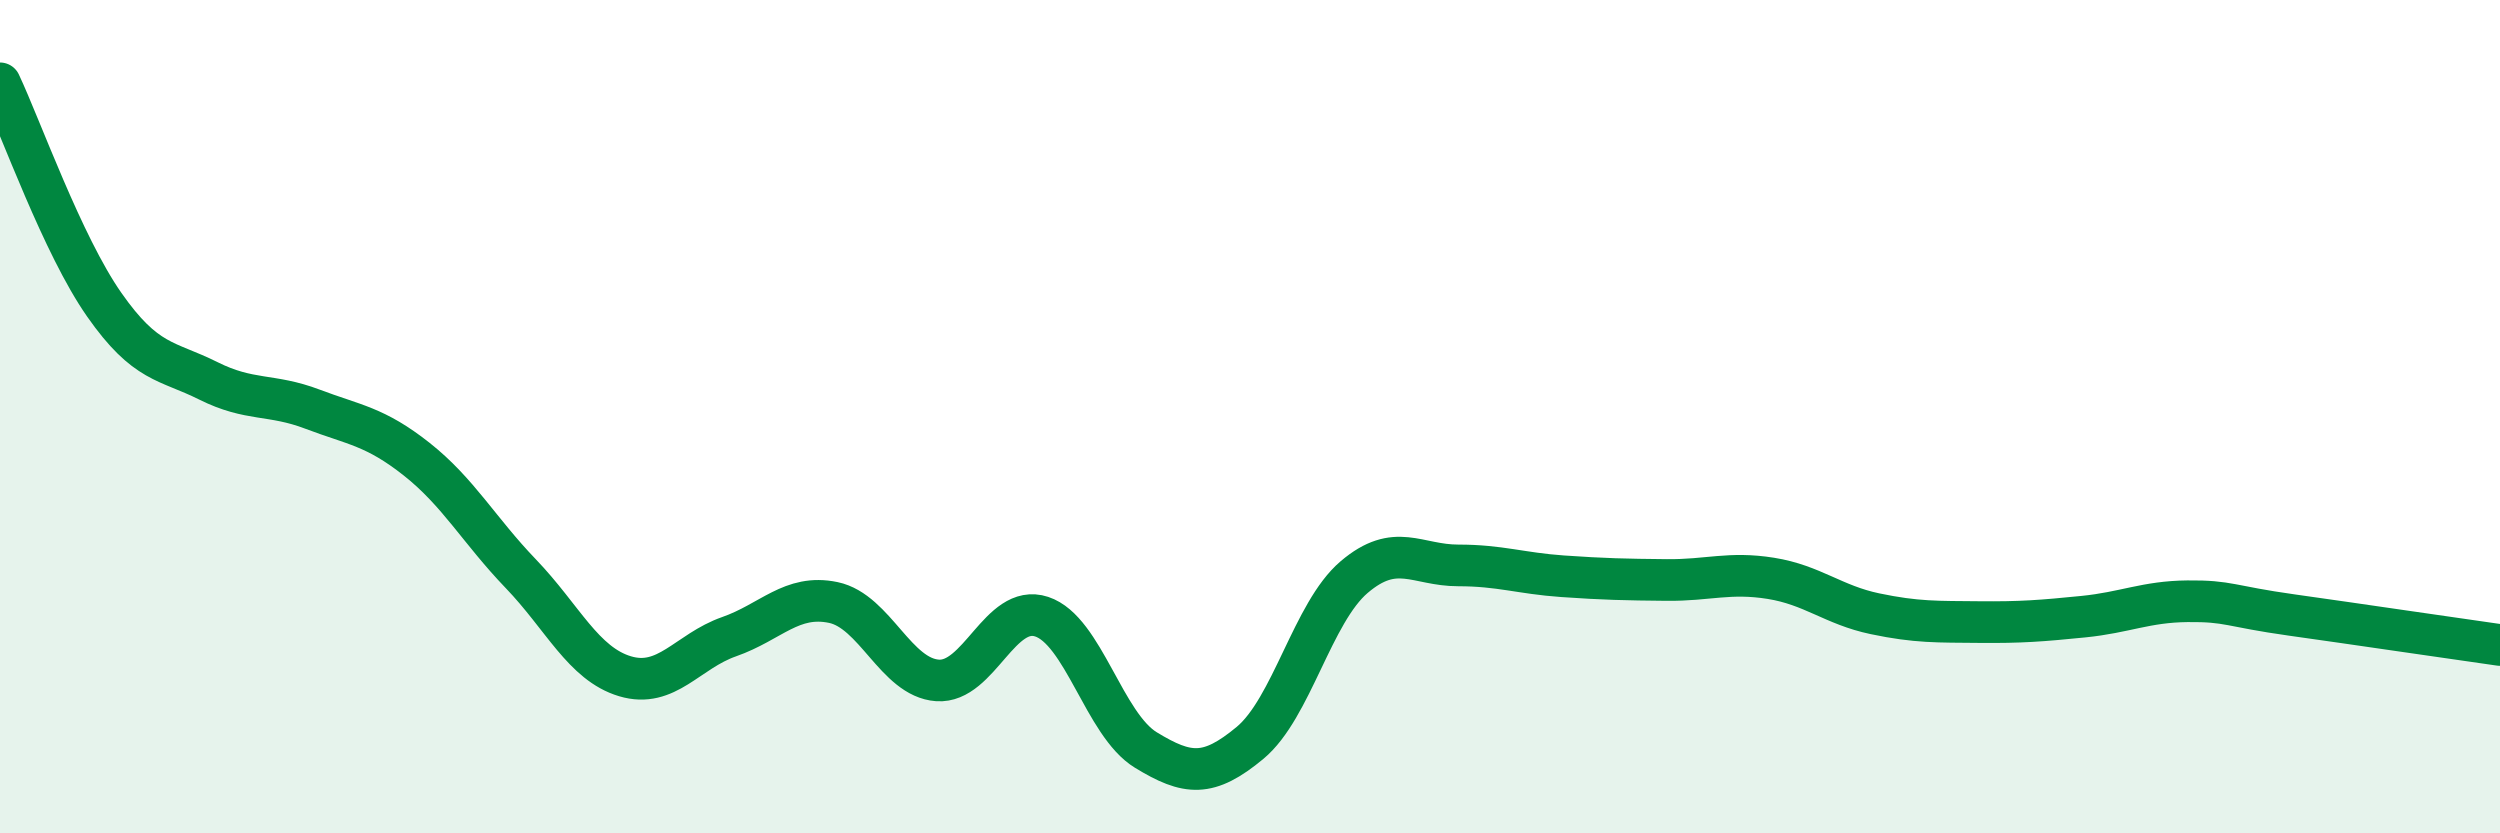
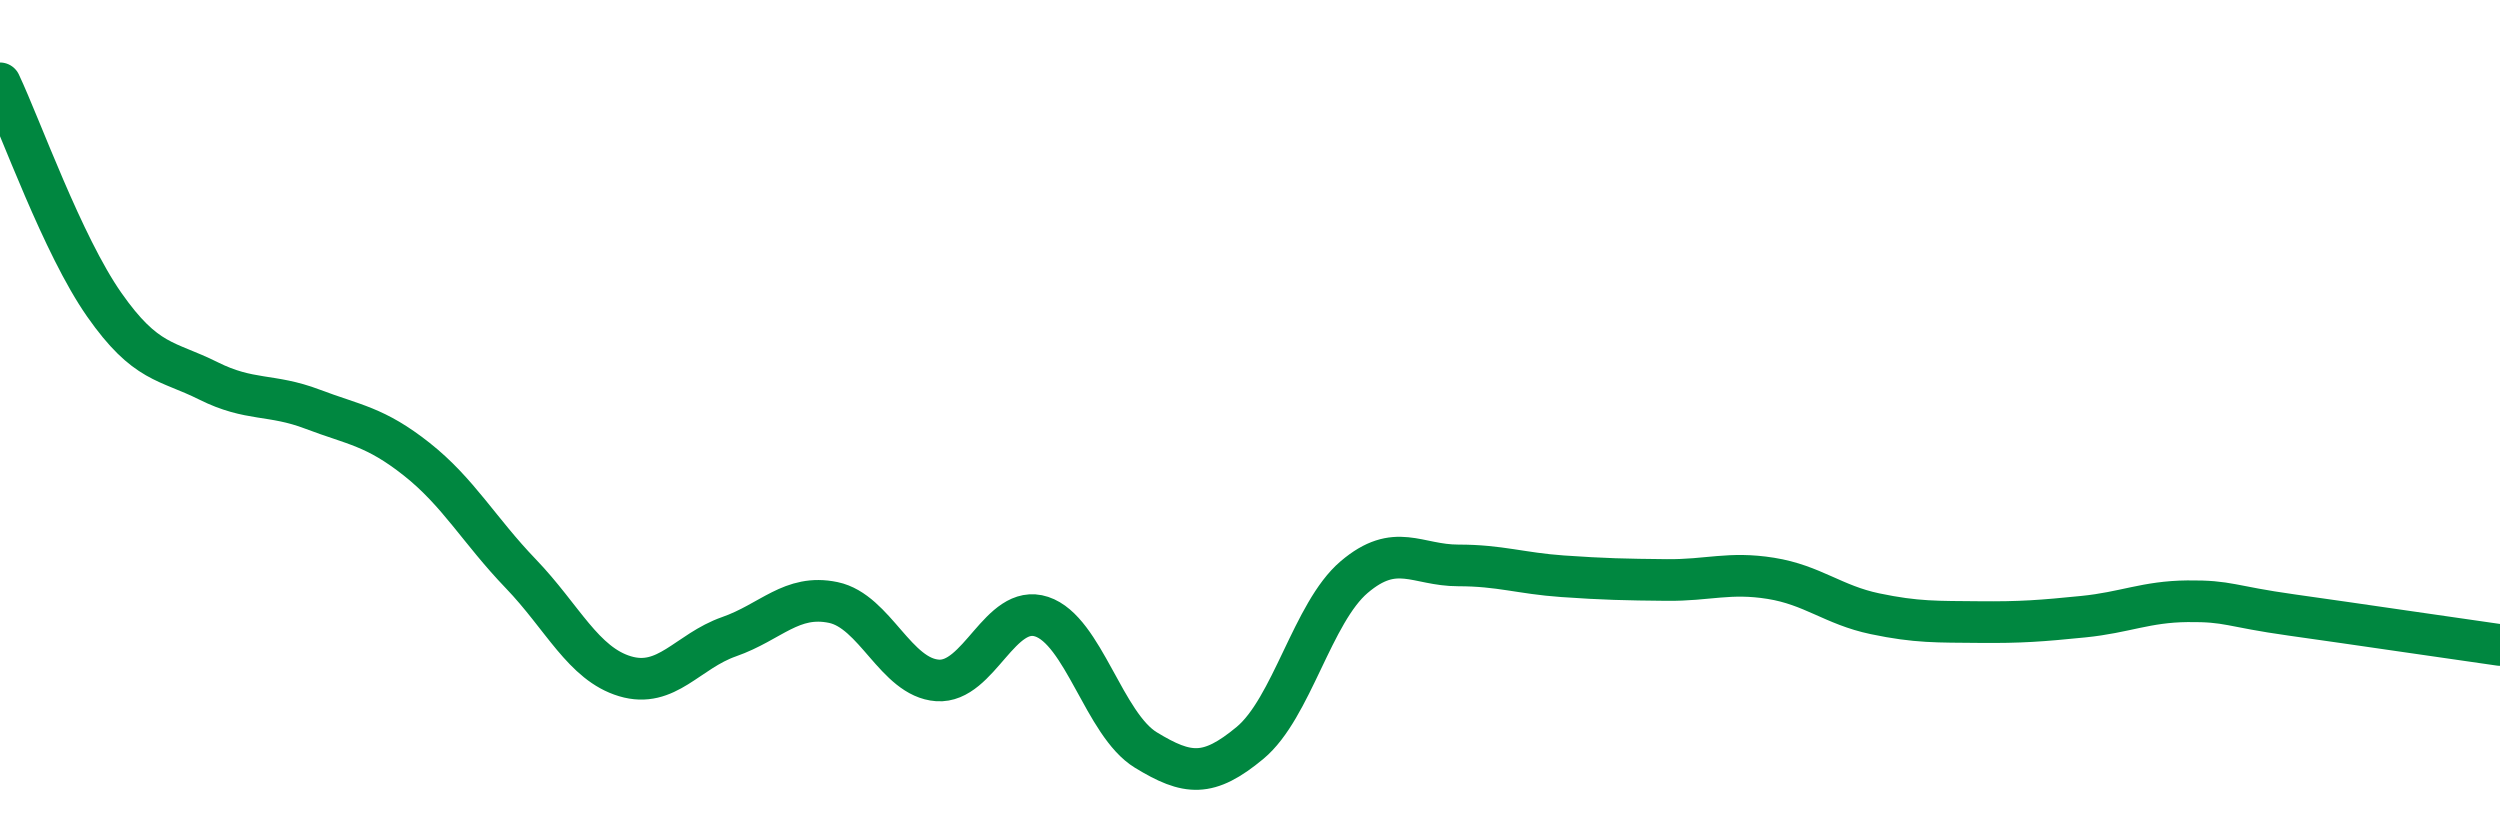
<svg xmlns="http://www.w3.org/2000/svg" width="60" height="20" viewBox="0 0 60 20">
-   <path d="M 0,2 C 0.5,3.06 1.5,5.88 2.5,7.31 C 3.5,8.74 4,8.64 5,9.14 C 6,9.64 6.5,9.44 7.5,9.82 C 8.5,10.2 9,10.23 10,11.02 C 11,11.81 11.5,12.73 12.5,13.77 C 13.5,14.81 14,15.93 15,16.23 C 16,16.53 16.5,15.63 17.5,15.28 C 18.5,14.93 19,14.25 20,14.46 C 21,14.67 21.5,16.26 22.5,16.33 C 23.5,16.4 24,14.47 25,14.8 C 26,15.13 26.5,17.39 27.5,18 C 28.5,18.61 29,18.66 30,17.83 C 31,17 31.5,14.7 32.5,13.85 C 33.5,13 34,13.57 35,13.57 C 36,13.57 36.5,13.76 37.5,13.83 C 38.5,13.9 39,13.91 40,13.92 C 41,13.93 41.5,13.72 42.5,13.88 C 43.5,14.04 44,14.52 45,14.73 C 46,14.94 46.5,14.92 47.5,14.93 C 48.5,14.94 49,14.9 50,14.8 C 51,14.7 51.5,14.44 52.5,14.43 C 53.5,14.42 53.5,14.55 55,14.76 C 56.5,14.97 59,15.34 60,15.48L60 20L0 20Z" fill="#008740" opacity="0.1" stroke-linecap="round" stroke-linejoin="round" />
  <path d="M 0,2 C 0.5,3.06 1.5,5.88 2.5,7.31 C 3.5,8.74 4,8.64 5,9.14 C 6,9.64 6.5,9.44 7.5,9.82 C 8.5,10.2 9,10.23 10,11.02 C 11,11.81 11.5,12.73 12.5,13.77 C 13.5,14.81 14,15.93 15,16.23 C 16,16.53 16.5,15.63 17.5,15.28 C 18.5,14.93 19,14.25 20,14.46 C 21,14.67 21.5,16.26 22.5,16.33 C 23.5,16.4 24,14.47 25,14.8 C 26,15.13 26.5,17.39 27.5,18 C 28.5,18.61 29,18.66 30,17.83 C 31,17 31.5,14.7 32.5,13.85 C 33.5,13 34,13.57 35,13.57 C 36,13.57 36.5,13.76 37.5,13.83 C 38.5,13.9 39,13.91 40,13.92 C 41,13.93 41.5,13.72 42.5,13.88 C 43.5,14.04 44,14.52 45,14.73 C 46,14.94 46.5,14.92 47.5,14.93 C 48.5,14.94 49,14.9 50,14.8 C 51,14.7 51.5,14.44 52.5,14.43 C 53.5,14.42 53.5,14.55 55,14.76 C 56.5,14.97 59,15.34 60,15.48" stroke="#008740" stroke-width="1" fill="none" stroke-linecap="round" stroke-linejoin="round" />
</svg>